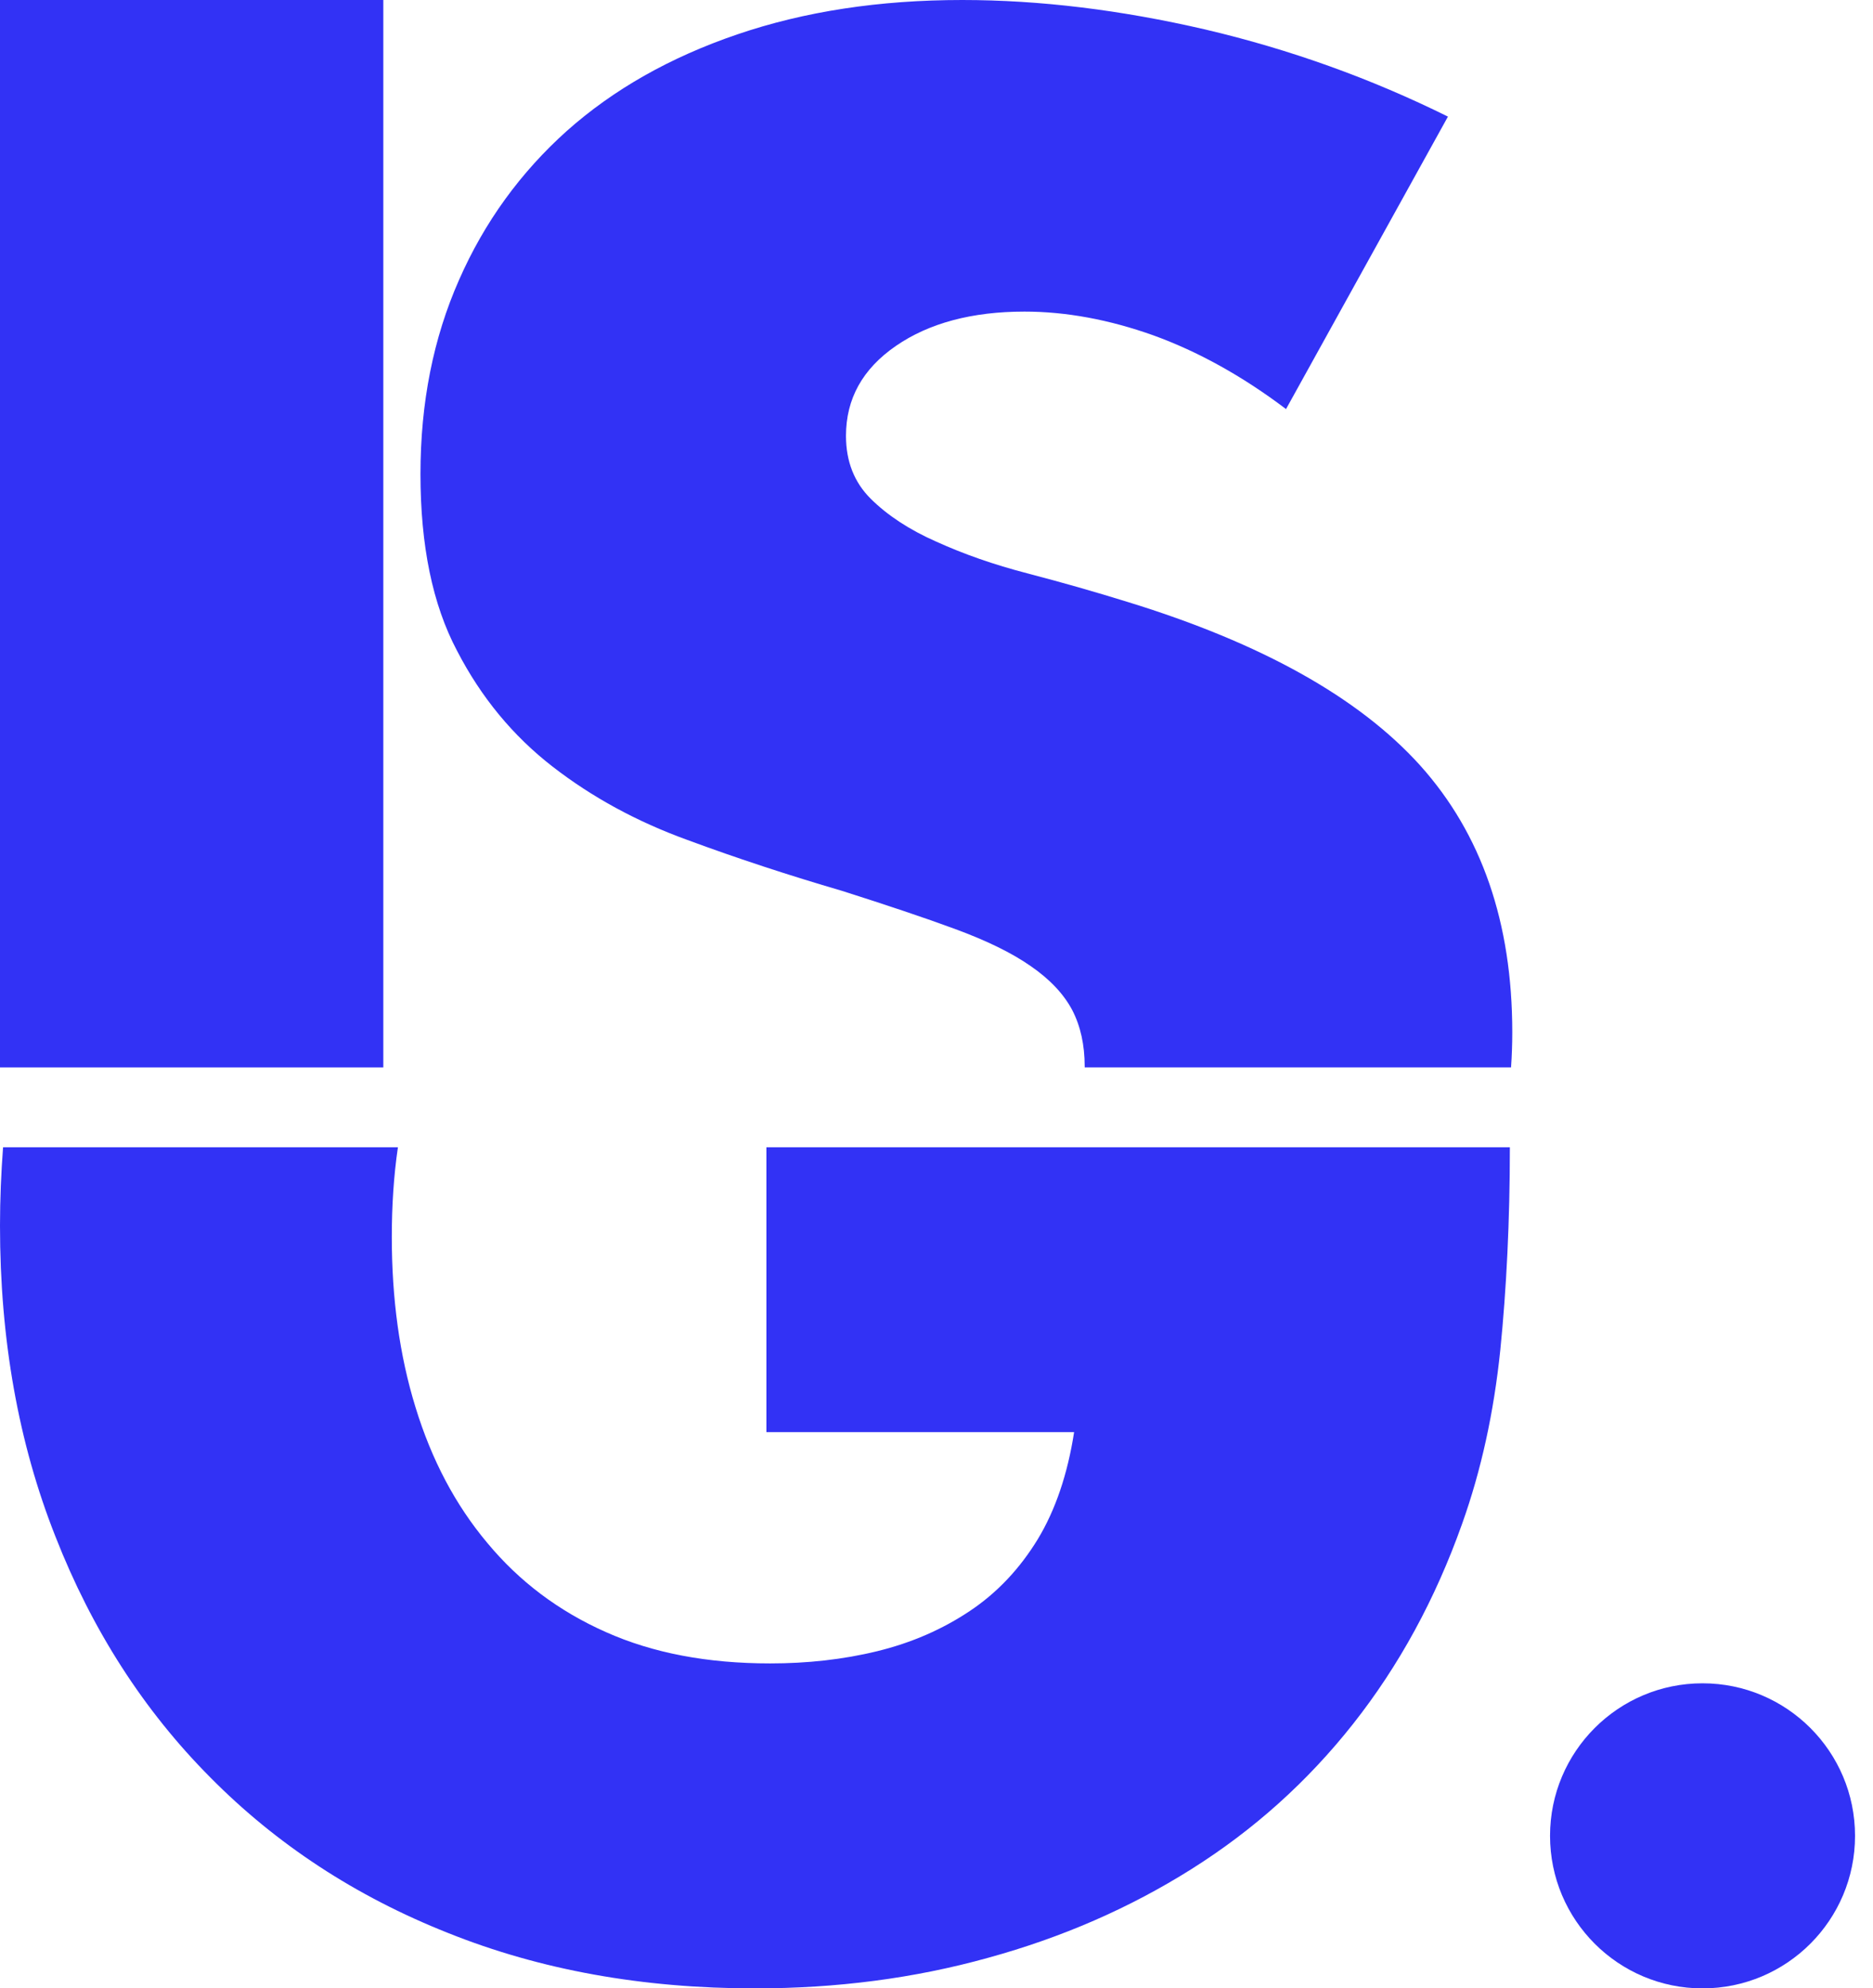
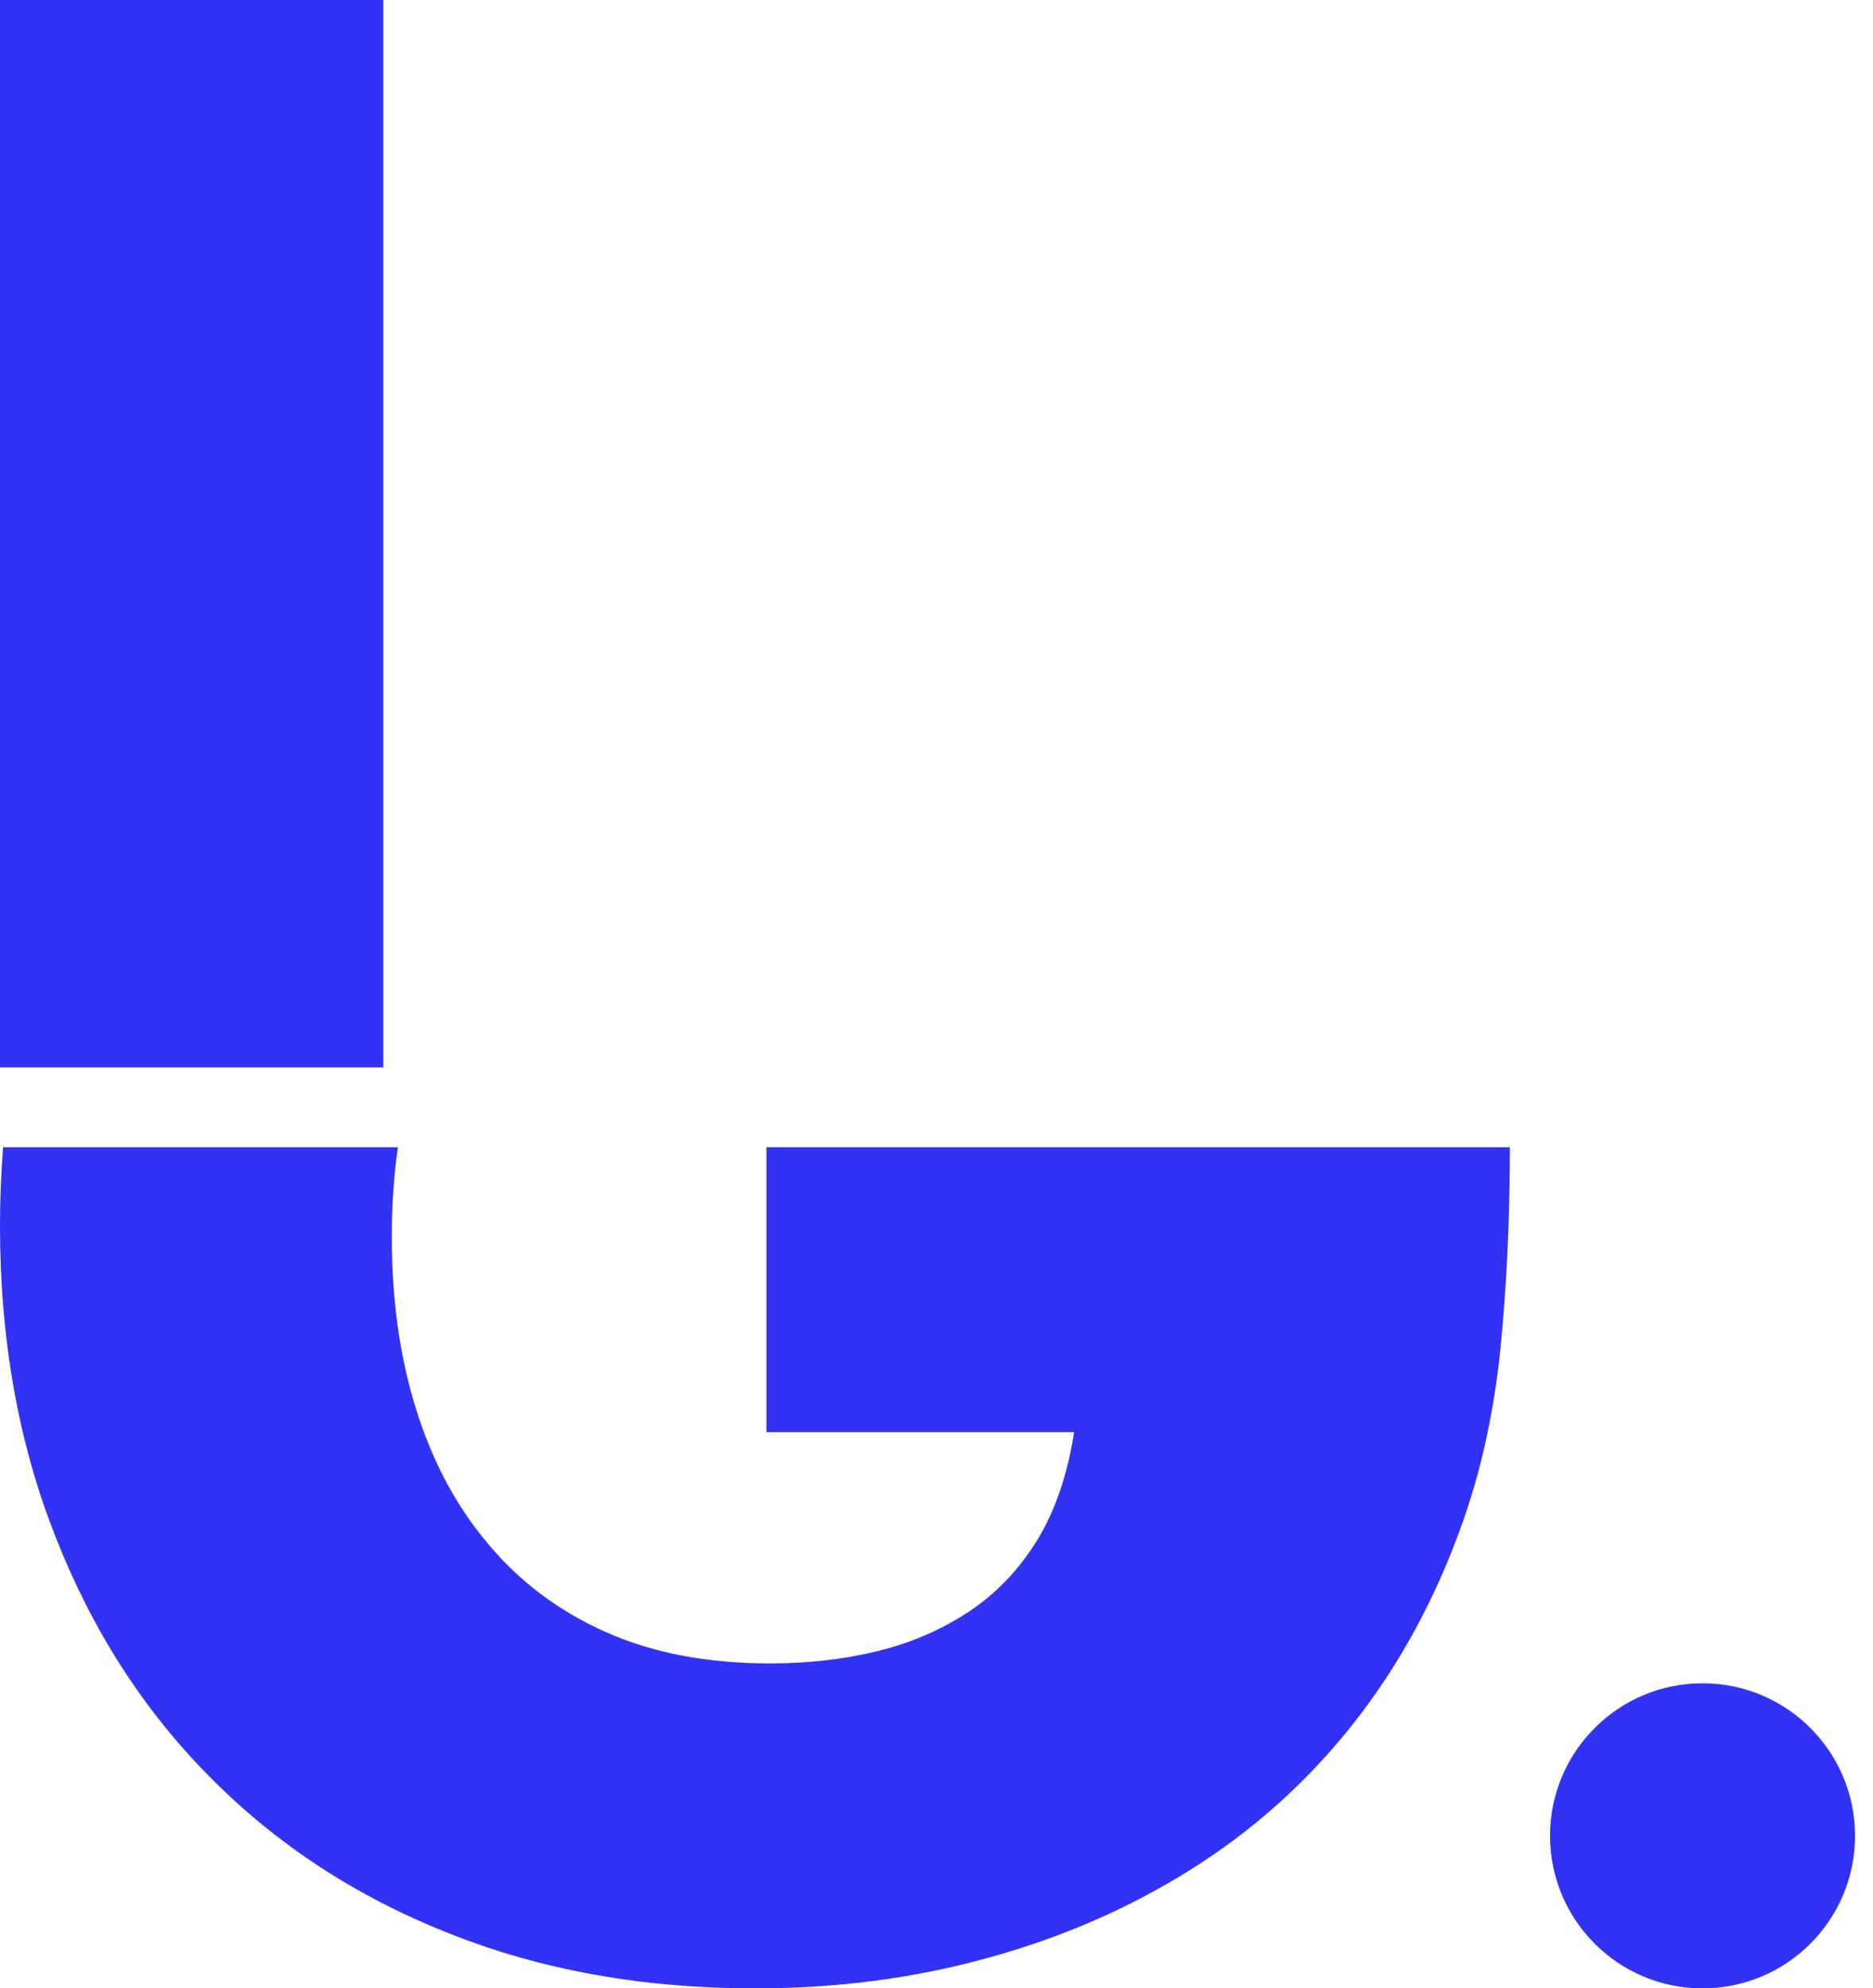
<svg xmlns="http://www.w3.org/2000/svg" width="49" height="52" viewBox="0 0 49 52" fill="none">
  <path d="M20.05 30.009V37.459H28.1C27.93 38.559 27.61 39.499 27.15 40.259C26.68 41.029 26.09 41.659 25.37 42.139C24.65 42.619 23.85 42.969 22.95 43.189C22.05 43.409 21.11 43.509 20.15 43.509C18.51 43.509 17.08 43.239 15.85 42.689C14.61 42.139 13.58 41.359 12.75 40.359C11.91 39.359 11.29 38.179 10.87 36.809C10.45 35.449 10.25 33.959 10.25 32.359C10.25 31.539 10.3 30.759 10.41 30.009H0.08C0.03 30.679 0 31.359 0 32.059C0 35.029 0.48 37.739 1.45 40.189C2.41 42.639 3.76 44.739 5.5 46.489C7.23 48.239 9.3 49.599 11.72 50.559C14.14 51.529 16.81 52.009 19.75 52.009C21.88 52.009 23.91 51.749 25.85 51.209C27.78 50.679 29.55 49.909 31.17 48.889C32.79 47.869 34.2 46.609 35.4 45.089C36.6 43.569 37.55 41.829 38.25 39.859C38.75 38.459 39.08 36.949 39.25 35.309C39.41 33.719 39.5 31.949 39.5 30.009H20.05Z" fill="#3232F5" />
-   <path d="M37.152 20.02C35.545 18.24 32.992 16.82 29.517 15.75C28.648 15.48 27.769 15.23 26.889 15C25.998 14.77 25.206 14.49 24.5 14.17C23.794 13.86 23.218 13.48 22.784 13.05C22.349 12.62 22.132 12.07 22.132 11.4C22.132 10.43 22.566 9.65 23.435 9.05C24.304 8.45 25.434 8.15 26.802 8.15C27.888 8.15 29.018 8.36 30.169 8.77C31.331 9.19 32.493 9.83 33.644 10.7L37.88 3.05C35.86 2.05 33.742 1.29 31.526 0.77C29.322 0.26 27.204 0 25.173 0C23.001 0 21.046 0.3 19.287 0.9C17.527 1.5 16.05 2.34 14.834 3.42C13.617 4.51 12.673 5.81 12.01 7.32C11.337 8.84 11 10.53 11 12.4C11 14.27 11.315 15.81 11.956 17.02C12.586 18.24 13.422 19.25 14.454 20.05C15.485 20.85 16.658 21.49 17.983 21.97C19.308 22.46 20.655 22.9 22.023 23.3C23.186 23.67 24.174 24 24.988 24.3C25.803 24.6 26.465 24.92 26.965 25.27C27.475 25.62 27.834 26.01 28.051 26.42C28.268 26.84 28.377 27.33 28.377 27.9V27.92H39.531C39.552 27.62 39.563 27.31 39.563 27C39.563 24.13 38.759 21.81 37.152 20.02Z" fill="#3232F5" />
  <path d="M44.54 52.009C46.744 52.009 48.53 50.222 48.53 48.019C48.53 45.816 46.744 44.029 44.54 44.029C42.337 44.029 40.551 45.816 40.551 48.019C40.551 50.222 42.337 52.009 44.54 52.009Z" fill="#3232F5" />
  <path d="M10.028 0H0V27.92H10.028V0Z" fill="#3232F5" />
</svg>